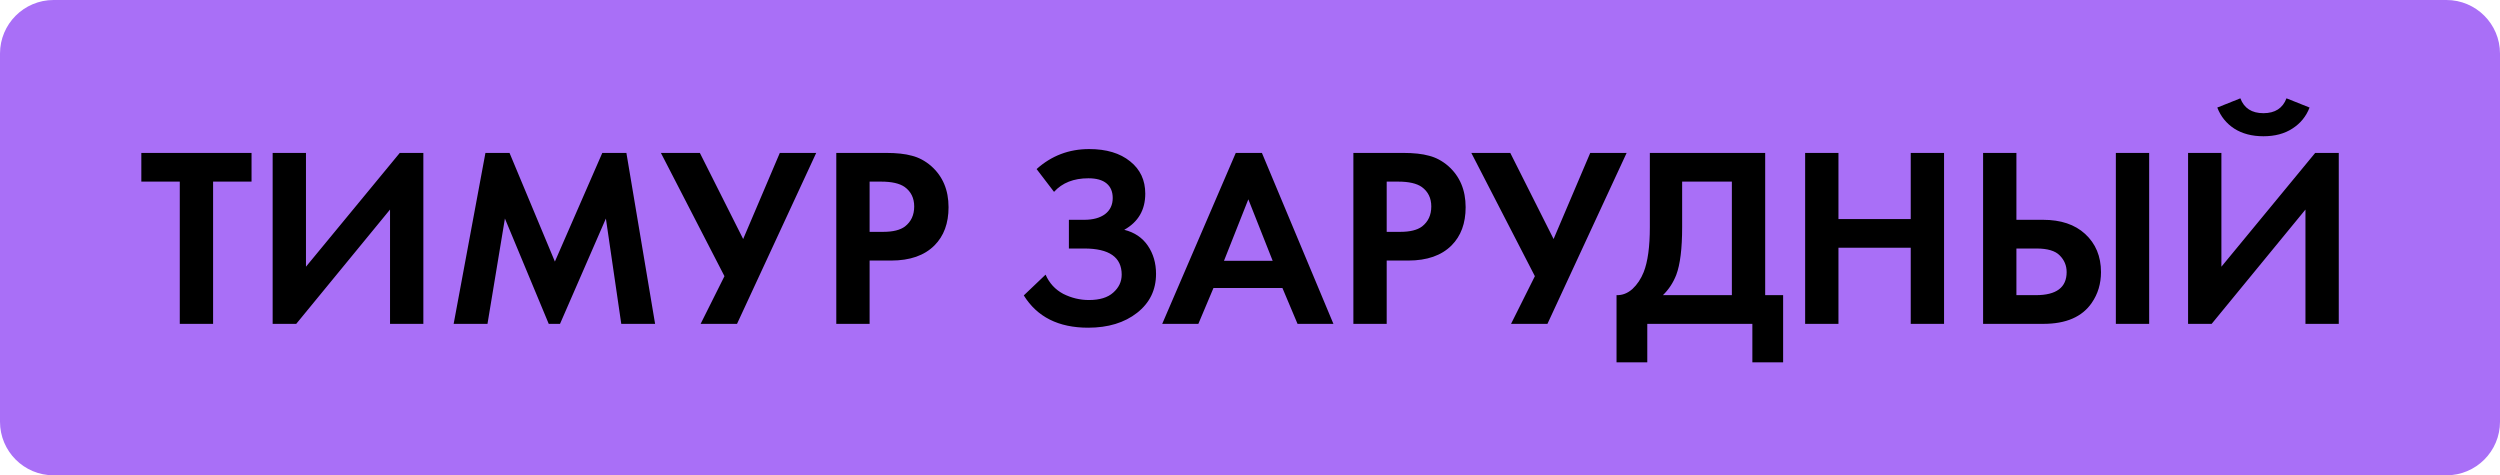
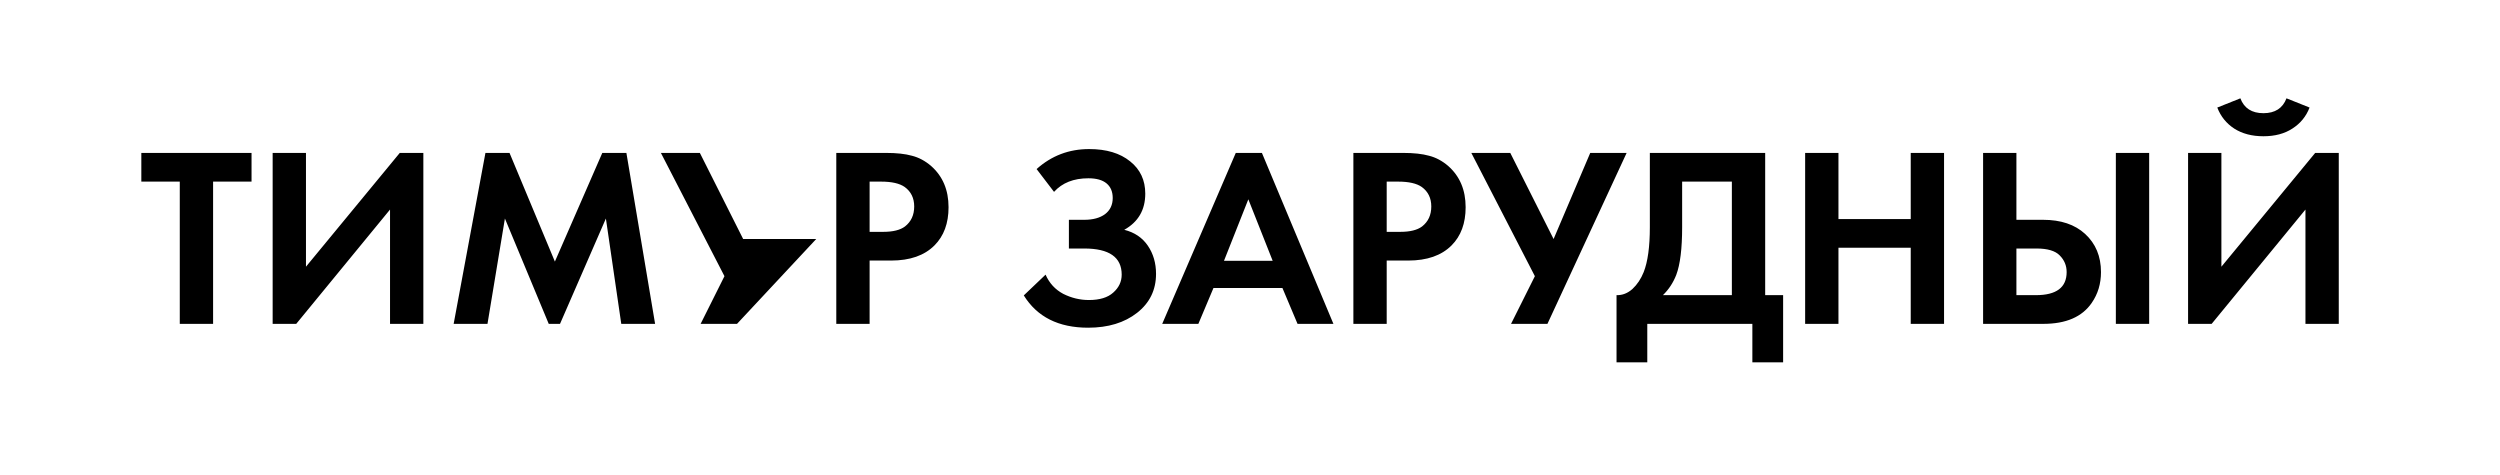
<svg xmlns="http://www.w3.org/2000/svg" width="1073" height="204" viewBox="0 0 1073 204" fill="none">
-   <path d="M0 23C0 10.297 10.297 0 23 0H1050C1062.7 0 1073 10.297 1073 23V181C1073 193.703 1062.7 204 1050 204H23C10.297 204 0 193.703 0 181V23Z" fill="#A96FF7" />
-   <path d="M107.96 77.95H91.46V139H77.16V77.95H60.66V65.63H107.96V77.95ZM117.022 65.63H131.322V114.47L171.582 65.63H181.702V139H167.402V89.94L127.142 139H117.022V65.63ZM194.708 139L208.348 65.63H218.688L238.158 112.27L258.508 65.63H268.848L281.168 139H266.648L260.048 93.79L240.358 139H235.518L216.708 93.79L209.228 139H194.708ZM283.658 65.63H300.378L318.968 102.59L334.698 65.63H350.318L316.328 139H300.708L310.938 118.54L283.658 65.63ZM358.936 65.63H380.276C384.823 65.63 388.526 66.033 391.386 66.84C394.32 67.573 397.07 69.04 399.636 71.24C404.623 75.64 407.116 81.543 407.116 88.95C407.116 95.843 405.1 101.307 401.066 105.34C396.74 109.667 390.543 111.83 382.476 111.83H373.236V139H358.936V65.63ZM373.236 77.95V99.51H379.066C383.246 99.51 386.363 98.74 388.416 97.2C391.056 95.147 392.376 92.287 392.376 88.62C392.376 85.027 391.02 82.24 388.306 80.26C386.106 78.72 382.733 77.95 378.186 77.95H373.236ZM452.39 82.35L444.91 72.56C451.29 66.84 458.806 63.98 467.46 63.98C474.866 63.98 480.733 65.74 485.06 69.26C489.386 72.707 491.55 77.327 491.55 83.12C491.55 90.087 488.543 95.257 482.53 98.63C486.93 99.73 490.303 102.003 492.65 105.45C494.996 108.897 496.17 112.93 496.17 117.55C496.17 124.443 493.456 130.017 488.03 134.27C482.603 138.523 475.6 140.65 467.02 140.65C454.333 140.65 445.13 136.03 439.41 126.79L448.76 117.88C450.373 121.547 452.903 124.297 456.35 126.13C459.87 127.89 463.536 128.77 467.35 128.77C471.97 128.77 475.453 127.707 477.8 125.58C480.22 123.453 481.43 120.887 481.43 117.88C481.43 110.4 476.076 106.66 465.37 106.66H458.77V94.34H465.37C469.11 94.34 472.08 93.533 474.28 91.92C476.48 90.233 477.58 87.923 477.58 84.99C477.58 82.277 476.7 80.187 474.94 78.72C473.18 77.253 470.576 76.52 467.13 76.52C460.823 76.52 455.91 78.463 452.39 82.35ZM556.904 139L550.414 123.6H520.824L514.334 139H498.824L530.394 65.63H541.614L572.304 139H556.904ZM525.334 111.94H546.234L535.784 85.54L525.334 111.94ZM580.87 65.63H602.21C606.756 65.63 610.46 66.033 613.32 66.84C616.253 67.573 619.003 69.04 621.57 71.24C626.556 75.64 629.05 81.543 629.05 88.95C629.05 95.843 627.033 101.307 623 105.34C618.673 109.667 612.476 111.83 604.41 111.83H595.17V139H580.87V65.63ZM595.17 77.95V99.51H601C605.18 99.51 608.296 98.74 610.35 97.2C612.99 95.147 614.31 92.287 614.31 88.62C614.31 85.027 612.953 82.24 610.24 80.26C608.04 78.72 604.666 77.95 600.12 77.95H595.17ZM631.49 65.63H648.21L666.8 102.59L682.53 65.63H698.15L664.16 139H648.54L658.77 118.54L631.49 65.63ZM708.115 65.63H757.615V126.68H765.315V155.5H752.115V139H707.015V155.5H693.815V126.68C696.308 126.753 698.582 125.873 700.635 124.04C702.688 122.133 704.302 119.713 705.475 116.78C707.235 112.307 708.115 105.89 708.115 97.53V65.63ZM721.975 77.95V97.53C721.975 106.697 721.132 113.517 719.445 117.99C718.125 121.363 716.218 124.26 713.725 126.68H743.315V77.95H721.975ZM789.066 65.63V94.01H820.086V65.63H834.386V139H820.086V106.33H789.066V139H774.766V65.63H789.066ZM851.143 139V65.63H865.443V94.34H876.883C884.51 94.34 890.523 96.357 894.923 100.39C899.47 104.57 901.743 110.033 901.743 116.78C901.743 121.767 900.423 126.167 897.783 129.98C893.677 135.993 886.747 139 876.993 139H851.143ZM865.443 106.66V126.68H873.803C882.603 126.68 887.003 123.38 887.003 116.78C887.003 113.993 886.013 111.61 884.033 109.63C882.127 107.65 878.79 106.66 874.023 106.66H865.443ZM908.123 65.63H922.423V139H908.123V65.63ZM939.122 65.63H953.422V114.47L993.682 65.63H1003.8V139H989.502V89.94L949.242 139H939.122V65.63ZM951.662 46.16L961.562 42.2C963.175 46.453 966.475 48.58 971.462 48.58C976.448 48.58 979.748 46.453 981.362 42.2L991.262 46.16C989.795 49.973 987.338 52.98 983.892 55.18C980.518 57.38 976.375 58.48 971.462 58.48C966.548 58.48 962.368 57.38 958.922 55.18C955.548 52.98 953.128 49.973 951.662 46.16Z" fill="black" />
+   <path d="M107.96 77.95H91.46V139H77.16V77.95H60.66V65.63H107.96V77.95ZM117.022 65.63H131.322V114.47L171.582 65.63H181.702V139H167.402V89.94L127.142 139H117.022V65.63ZM194.708 139L208.348 65.63H218.688L238.158 112.27L258.508 65.63H268.848L281.168 139H266.648L260.048 93.79L240.358 139H235.518L216.708 93.79L209.228 139H194.708ZM283.658 65.63H300.378L318.968 102.59H350.318L316.328 139H300.708L310.938 118.54L283.658 65.63ZM358.936 65.63H380.276C384.823 65.63 388.526 66.033 391.386 66.84C394.32 67.573 397.07 69.04 399.636 71.24C404.623 75.64 407.116 81.543 407.116 88.95C407.116 95.843 405.1 101.307 401.066 105.34C396.74 109.667 390.543 111.83 382.476 111.83H373.236V139H358.936V65.63ZM373.236 77.95V99.51H379.066C383.246 99.51 386.363 98.74 388.416 97.2C391.056 95.147 392.376 92.287 392.376 88.62C392.376 85.027 391.02 82.24 388.306 80.26C386.106 78.72 382.733 77.95 378.186 77.95H373.236ZM452.39 82.35L444.91 72.56C451.29 66.84 458.806 63.98 467.46 63.98C474.866 63.98 480.733 65.74 485.06 69.26C489.386 72.707 491.55 77.327 491.55 83.12C491.55 90.087 488.543 95.257 482.53 98.63C486.93 99.73 490.303 102.003 492.65 105.45C494.996 108.897 496.17 112.93 496.17 117.55C496.17 124.443 493.456 130.017 488.03 134.27C482.603 138.523 475.6 140.65 467.02 140.65C454.333 140.65 445.13 136.03 439.41 126.79L448.76 117.88C450.373 121.547 452.903 124.297 456.35 126.13C459.87 127.89 463.536 128.77 467.35 128.77C471.97 128.77 475.453 127.707 477.8 125.58C480.22 123.453 481.43 120.887 481.43 117.88C481.43 110.4 476.076 106.66 465.37 106.66H458.77V94.34H465.37C469.11 94.34 472.08 93.533 474.28 91.92C476.48 90.233 477.58 87.923 477.58 84.99C477.58 82.277 476.7 80.187 474.94 78.72C473.18 77.253 470.576 76.52 467.13 76.52C460.823 76.52 455.91 78.463 452.39 82.35ZM556.904 139L550.414 123.6H520.824L514.334 139H498.824L530.394 65.63H541.614L572.304 139H556.904ZM525.334 111.94H546.234L535.784 85.54L525.334 111.94ZM580.87 65.63H602.21C606.756 65.63 610.46 66.033 613.32 66.84C616.253 67.573 619.003 69.04 621.57 71.24C626.556 75.64 629.05 81.543 629.05 88.95C629.05 95.843 627.033 101.307 623 105.34C618.673 109.667 612.476 111.83 604.41 111.83H595.17V139H580.87V65.63ZM595.17 77.95V99.51H601C605.18 99.51 608.296 98.74 610.35 97.2C612.99 95.147 614.31 92.287 614.31 88.62C614.31 85.027 612.953 82.24 610.24 80.26C608.04 78.72 604.666 77.95 600.12 77.95H595.17ZM631.49 65.63H648.21L666.8 102.59L682.53 65.63H698.15L664.16 139H648.54L658.77 118.54L631.49 65.63ZM708.115 65.63H757.615V126.68H765.315V155.5H752.115V139H707.015V155.5H693.815V126.68C696.308 126.753 698.582 125.873 700.635 124.04C702.688 122.133 704.302 119.713 705.475 116.78C707.235 112.307 708.115 105.89 708.115 97.53V65.63ZM721.975 77.95V97.53C721.975 106.697 721.132 113.517 719.445 117.99C718.125 121.363 716.218 124.26 713.725 126.68H743.315V77.95H721.975ZM789.066 65.63V94.01H820.086V65.63H834.386V139H820.086V106.33H789.066V139H774.766V65.63H789.066ZM851.143 139V65.63H865.443V94.34H876.883C884.51 94.34 890.523 96.357 894.923 100.39C899.47 104.57 901.743 110.033 901.743 116.78C901.743 121.767 900.423 126.167 897.783 129.98C893.677 135.993 886.747 139 876.993 139H851.143ZM865.443 106.66V126.68H873.803C882.603 126.68 887.003 123.38 887.003 116.78C887.003 113.993 886.013 111.61 884.033 109.63C882.127 107.65 878.79 106.66 874.023 106.66H865.443ZM908.123 65.63H922.423V139H908.123V65.63ZM939.122 65.63H953.422V114.47L993.682 65.63H1003.8V139H989.502V89.94L949.242 139H939.122V65.63ZM951.662 46.16L961.562 42.2C963.175 46.453 966.475 48.58 971.462 48.58C976.448 48.58 979.748 46.453 981.362 42.2L991.262 46.16C989.795 49.973 987.338 52.98 983.892 55.18C980.518 57.38 976.375 58.48 971.462 58.48C966.548 58.48 962.368 57.38 958.922 55.18C955.548 52.98 953.128 49.973 951.662 46.16Z" fill="black" />
</svg>